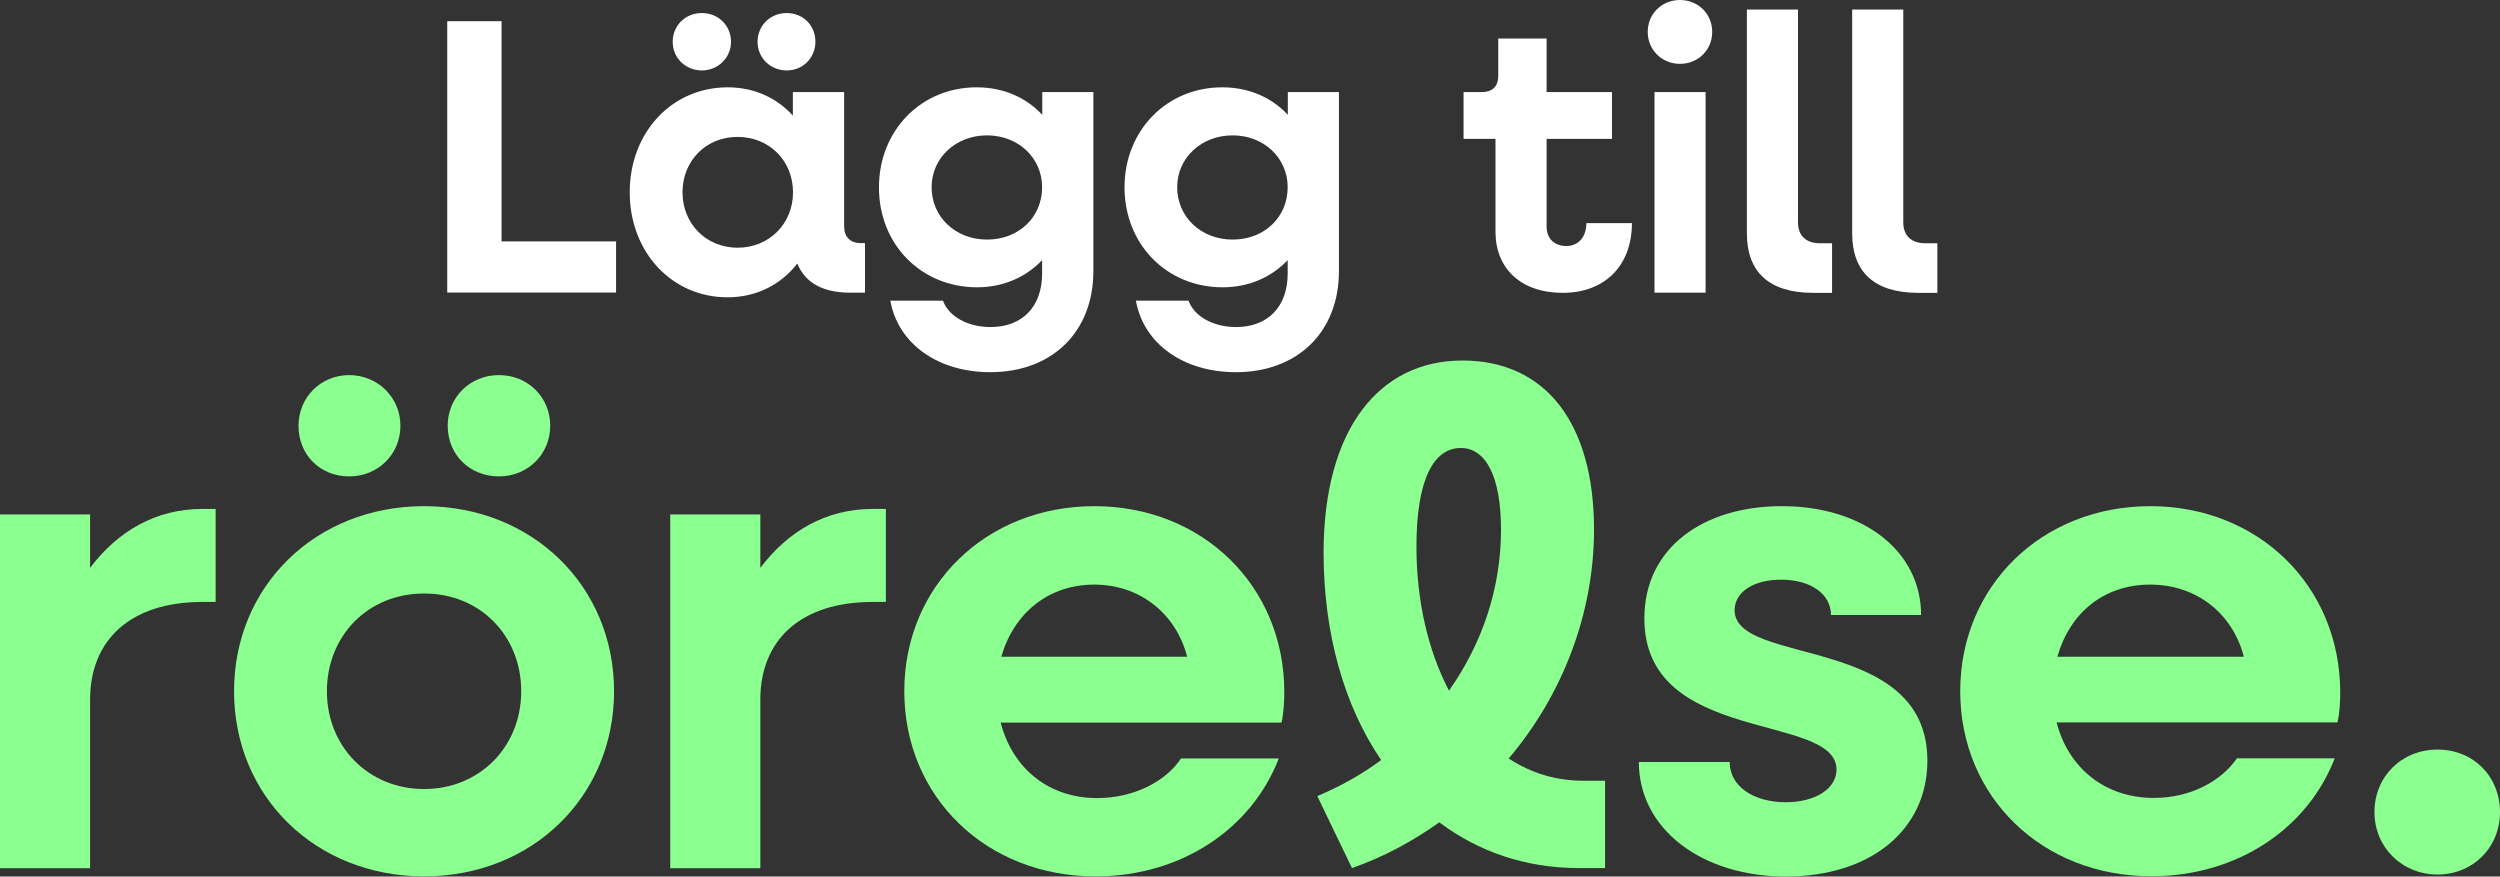
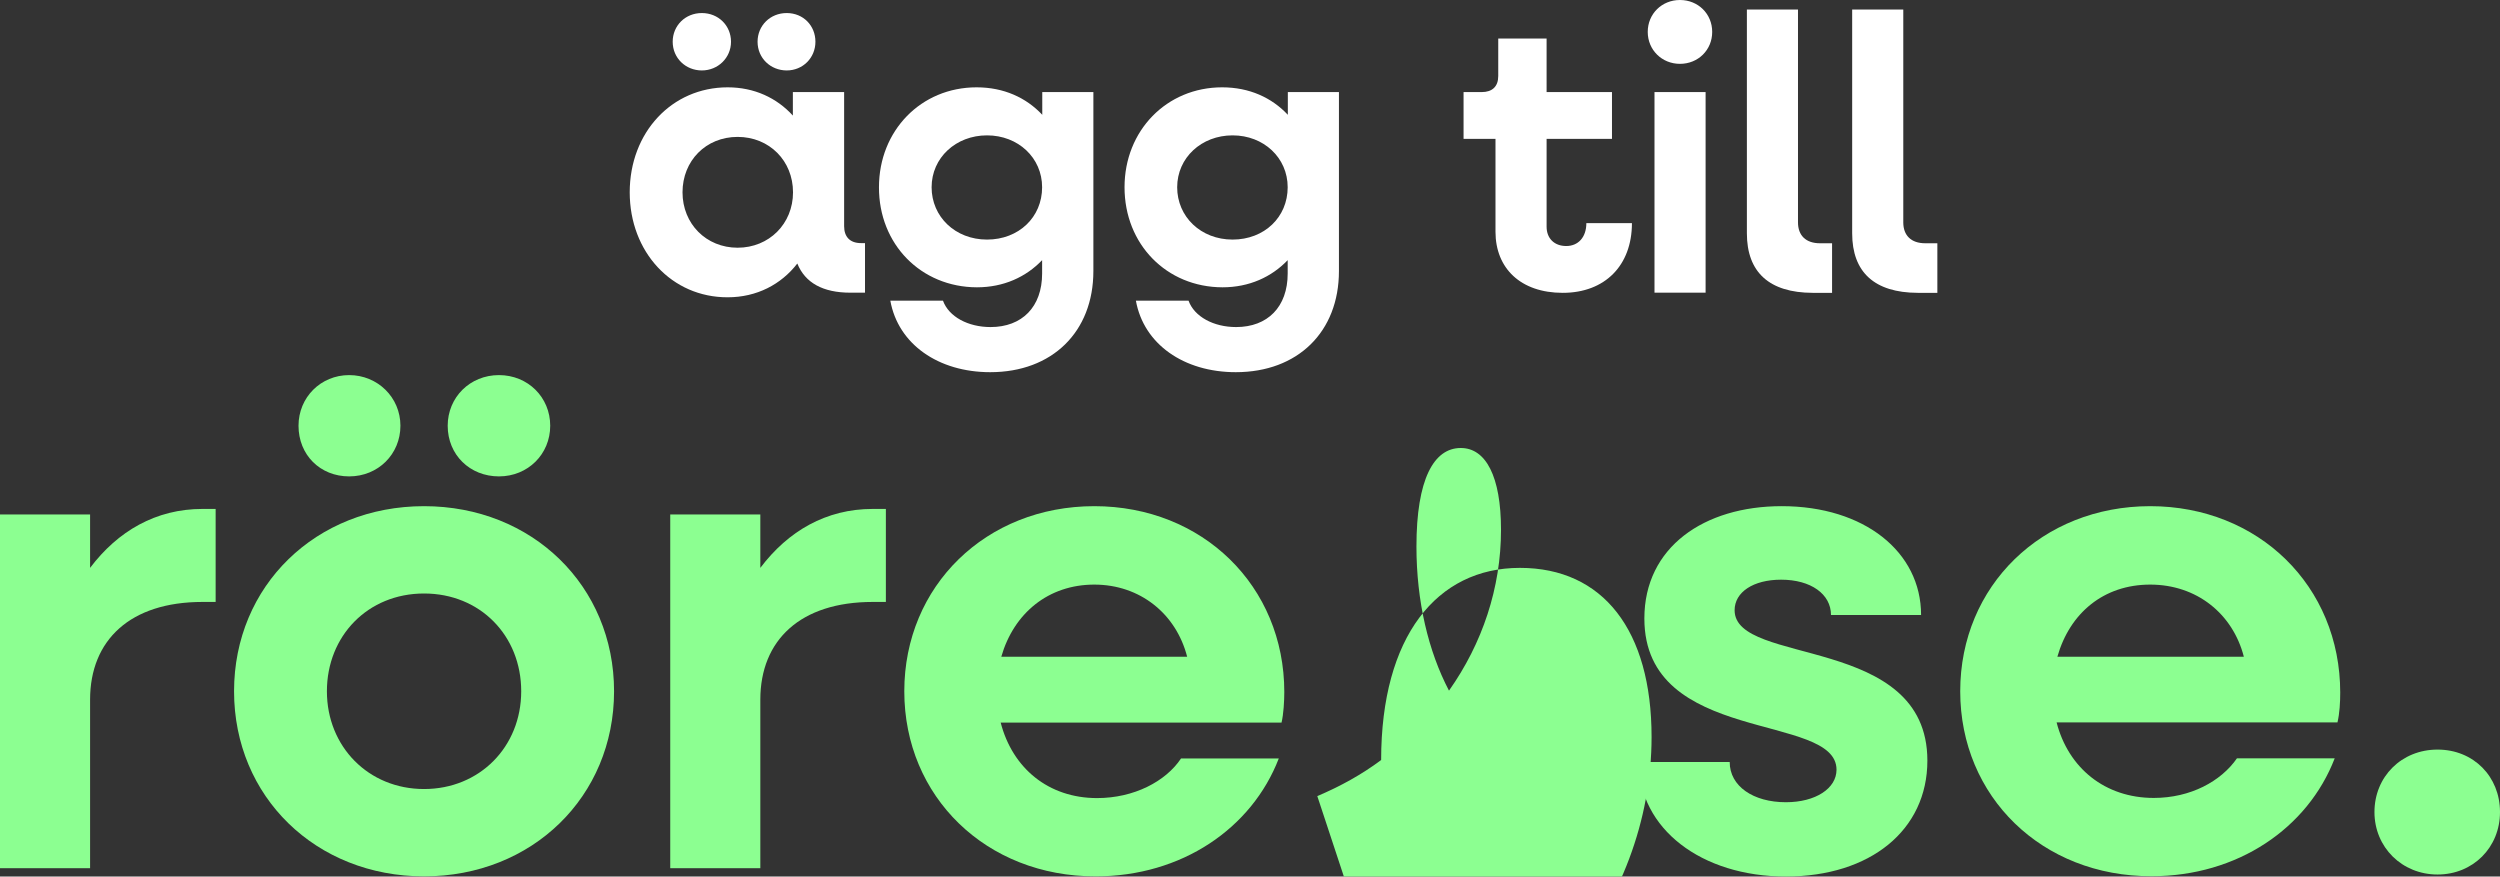
<svg xmlns="http://www.w3.org/2000/svg" version="1.1" id="Layer_1" x="0px" y="0px" viewBox="0 0 1628.9 571.1" style="enable-background:new 0 0 1628.9 571.1;" xml:space="preserve">
  <rect x="0" y="0" width="1628.9" height="571.1" fill="#333333" stroke="none" />
  <style type="text/css">
	.st0{fill:#FFFFFF;}
	.st1{fill:#8CFF91;}
</style>
-   <path class="st0" d="M291.4,13.8h35.4v143.5h74.6v33.3h-110V13.8z" />
  <path class="st0" d="M410.3,125.3c0-39,27.4-68.4,63.8-68.4c17.4,0,32,6.9,42.5,18.4V60H550v87.4c0,6.9,3.8,11,11,11h2.6v32.3h-9.5  c-17.9,0-29.5-6.4-34.6-19c-10.5,13.6-26.4,22-45.4,22C437.8,193.8,410.3,164.3,410.3,125.3L410.3,125.3z M438.3,27.2  c0-10.5,8.2-18.7,19-18.7s19,8.2,19,18.7s-8.5,18.7-19,18.7S438.3,37.9,438.3,27.2z M516.7,125.3c0-20.5-15.4-36.1-36.1-36.1  s-35.9,15.6-35.9,36.1s15.4,36.1,35.9,36.1S516.7,145.8,516.7,125.3z M493.6,27.2c0-10.5,8.2-18.7,19-18.7s18.7,8.2,18.7,18.7  s-8.2,18.7-18.7,18.7S493.6,37.9,493.6,27.2z" />
  <path class="st0" d="M572.7,122c0-36.9,27.4-65.1,63.6-65.1c17.7,0,32.3,6.7,42.8,17.9V60h33.3v116.6c0,39.7-26.9,65.9-67.2,65.9  c-33.8,0-60-18.2-65.1-46.6h34.3c3.8,10.5,16.4,17.2,31,17.2c20.5,0,33.6-13.1,33.6-34.9v-8.7c-10.5,11-25.1,17.7-42.5,17.7  C600.1,187.1,572.6,159.2,572.7,122L572.7,122z M679,122c0-19.2-15.6-33.8-35.9-33.8S607,102.8,607,122s15.4,34.1,36.1,34.1  S679,141.5,679,122z" />
  <path class="st0" d="M732.7,122c0-36.9,27.4-65.1,63.6-65.1c17.7,0,32.3,6.7,42.8,17.9V60h33.3v116.6c0,39.7-26.9,65.9-67.2,65.9  c-33.8,0-60-18.2-65.1-46.6h34.3c3.8,10.5,16.4,17.2,31,17.2c20.5,0,33.6-13.1,33.6-34.9v-8.7c-10.5,11-25.1,17.7-42.5,17.7  C760.1,187.1,732.7,159.2,732.7,122L732.7,122z M839,122c0-19.2-15.6-33.8-35.9-33.8S767,102.8,767,122s15.4,34.1,36.1,34.1  S839,141.5,839,122z" />
  <path class="st0" d="M974.4,151V90.5h-20.8V60h11.8c6.9,0,10.8-3.6,10.8-10.5V25.1h31.5V60h42.6v30.5h-42.6v57.2  c0,7.7,5.1,12.6,12.8,12.6s13.1-5.6,13.1-14.9h29.7c0,27.7-17.7,45.4-45.1,45.4S974.4,174.8,974.4,151L974.4,151z" />
  <path class="st0" d="M1073.6,20.8c0-11.8,9.2-20.8,21-20.8s21,9,21,20.8s-9.2,20.8-21,20.8S1073.6,32.5,1073.6,20.8z M1078,60h33.3  v130.7H1078V60L1078,60z" />
  <path class="st0" d="M1138.2,152V6.2h33.3v138.7c0,8.5,5.1,13.6,14.3,13.6h7.9v32.3H1181C1152.8,190.7,1138.2,177.4,1138.2,152  L1138.2,152z" />
  <path class="st0" d="M1206.8,152V6.2h33.3v138.7c0,8.5,5.1,13.6,14.3,13.6h7.9v32.3h-12.8C1221.4,190.7,1206.8,177.4,1206.8,152  L1206.8,152z" />
  <path class="st1" d="M0,335.2h58.7V370c18.1-24,42.9-38.4,73.2-38.4h8.6v60.6h-8.6c-47,0-73.2,24.8-73.2,63.7v109.8H0L0,335.2  L0,335.2z" />
  <path class="st1" d="M152.5,450.4c0-68.7,53.3-120.6,123.8-120.6s123.8,52,123.8,120.6s-53.3,120.6-123.8,120.6  S152.5,519.1,152.5,450.4z M194.5,277.4c0-18.5,14.5-33,33-33s33.4,14.5,33.4,33s-14.5,33-33.4,33S194.5,296.4,194.5,277.4z   M339.6,450.4c0-36.2-26.7-63.7-63.3-63.7S213,414.3,213,450.4s27.1,63.7,63.3,63.7S339.6,486.6,339.6,450.4z M291.7,277.4  c0-18.5,14.5-33,33.4-33s33.4,14.5,33.4,33s-14.5,33-33.4,33S291.7,296.4,291.7,277.4z" />
  <path class="st1" d="M436.7,335.2h58.7V370c18.1-24,42.9-38.4,73.2-38.4h8.6v60.6h-8.6c-47,0-73.2,24.8-73.2,63.7v109.8h-58.7V335.2  z" />
  <path class="st1" d="M589.2,450.4c0-68.7,53.3-120.6,123.8-120.6s123.8,52,123.8,121.1c0,5.9-0.5,14.5-1.8,19.9H652  c7.7,29.8,31.2,49.2,62.8,49.2c24,0,44.7-10.8,54.7-25.8h63.7c-17.6,45.6-63.3,76.8-119.3,76.8C642.5,571.1,589.2,519.1,589.2,450.4  L589.2,450.4z M652.4,427.9h121.1c-7.2-28-30.7-47-60.5-47S660.6,399.4,652.4,427.9L652.4,427.9z" />
-   <path class="st1" d="M858.3,518.7c14.9-6.3,28.9-14,41.6-23.5c-24-35.2-37.5-82.2-37.5-135.1c0-80.4,36.2-125.2,90.4-125.2  s85.8,40.7,85.8,110.2c0,54.2-20.3,107.5-55.6,149.1c14.5,9.5,30.7,14.5,48.8,14.5h14v56.9h-17.2c-34.8,0-65.5-10.8-90.8-29.8  c-17.2,12.2-36.2,22.6-56.9,29.8L858.3,518.7L858.3,518.7z M944.1,450c21.7-30.7,33.9-66.9,33.9-104.8c0-34.8-9.9-53.3-26.2-53.3  c-17.6,0-28.9,20.3-28.9,64.2C922.9,391.7,930.6,424.2,944.1,450L944.1,450z" />
+   <path class="st1" d="M858.3,518.7c14.9-6.3,28.9-14,41.6-23.5c0-80.4,36.2-125.2,90.4-125.2  s85.8,40.7,85.8,110.2c0,54.2-20.3,107.5-55.6,149.1c14.5,9.5,30.7,14.5,48.8,14.5h14v56.9h-17.2c-34.8,0-65.5-10.8-90.8-29.8  c-17.2,12.2-36.2,22.6-56.9,29.8L858.3,518.7L858.3,518.7z M944.1,450c21.7-30.7,33.9-66.9,33.9-104.8c0-34.8-9.9-53.3-26.2-53.3  c-17.6,0-28.9,20.3-28.9,64.2C922.9,391.7,930.6,424.2,944.1,450L944.1,450z" />
  <path class="st1" d="M1067.8,496.5h59.2c0,15.8,15.4,26.2,36.6,26.2c19.4,0,33-9,33-21.2c0-37.5-125.2-15.8-125.2-98.5  c0-46.5,38.9-73.2,89.5-73.2c53.8,0,90.8,29.8,90.8,70.9H1193c0-13.6-13.1-23-32.5-23c-18.1,0-30.3,8.1-30.3,19.9  c0,36.6,125.6,15.4,125.6,98c0,45.2-37.1,75.5-92.2,75.5S1067.8,539.9,1067.8,496.5L1067.8,496.5z" />
  <path class="st1" d="M1277.2,450.4c0-68.7,53.3-120.6,123.8-120.6s123.8,52,123.8,121.5c0,6.3-0.4,13.5-1.8,19.4h-183  c7.7,29.8,31.6,49.2,63.3,49.2c23.9,0,43.8-10.8,54.2-25.8h63.7c-17.6,45.6-63.3,76.8-119.3,76.8  C1330.5,571.1,1277.2,519.1,1277.2,450.4L1277.2,450.4z M1340.5,427.9H1462c-7.2-28-30.7-47-61-47S1348.6,399.4,1340.5,427.9z" />
  <path class="st1" d="M1547.1,529.1c0-23,17.6-40.7,41.1-40.7s40.7,17.6,40.7,40.7c0,23.1-17.6,40.7-40.7,40.7  S1547.1,552.1,1547.1,529.1z" />
</svg>